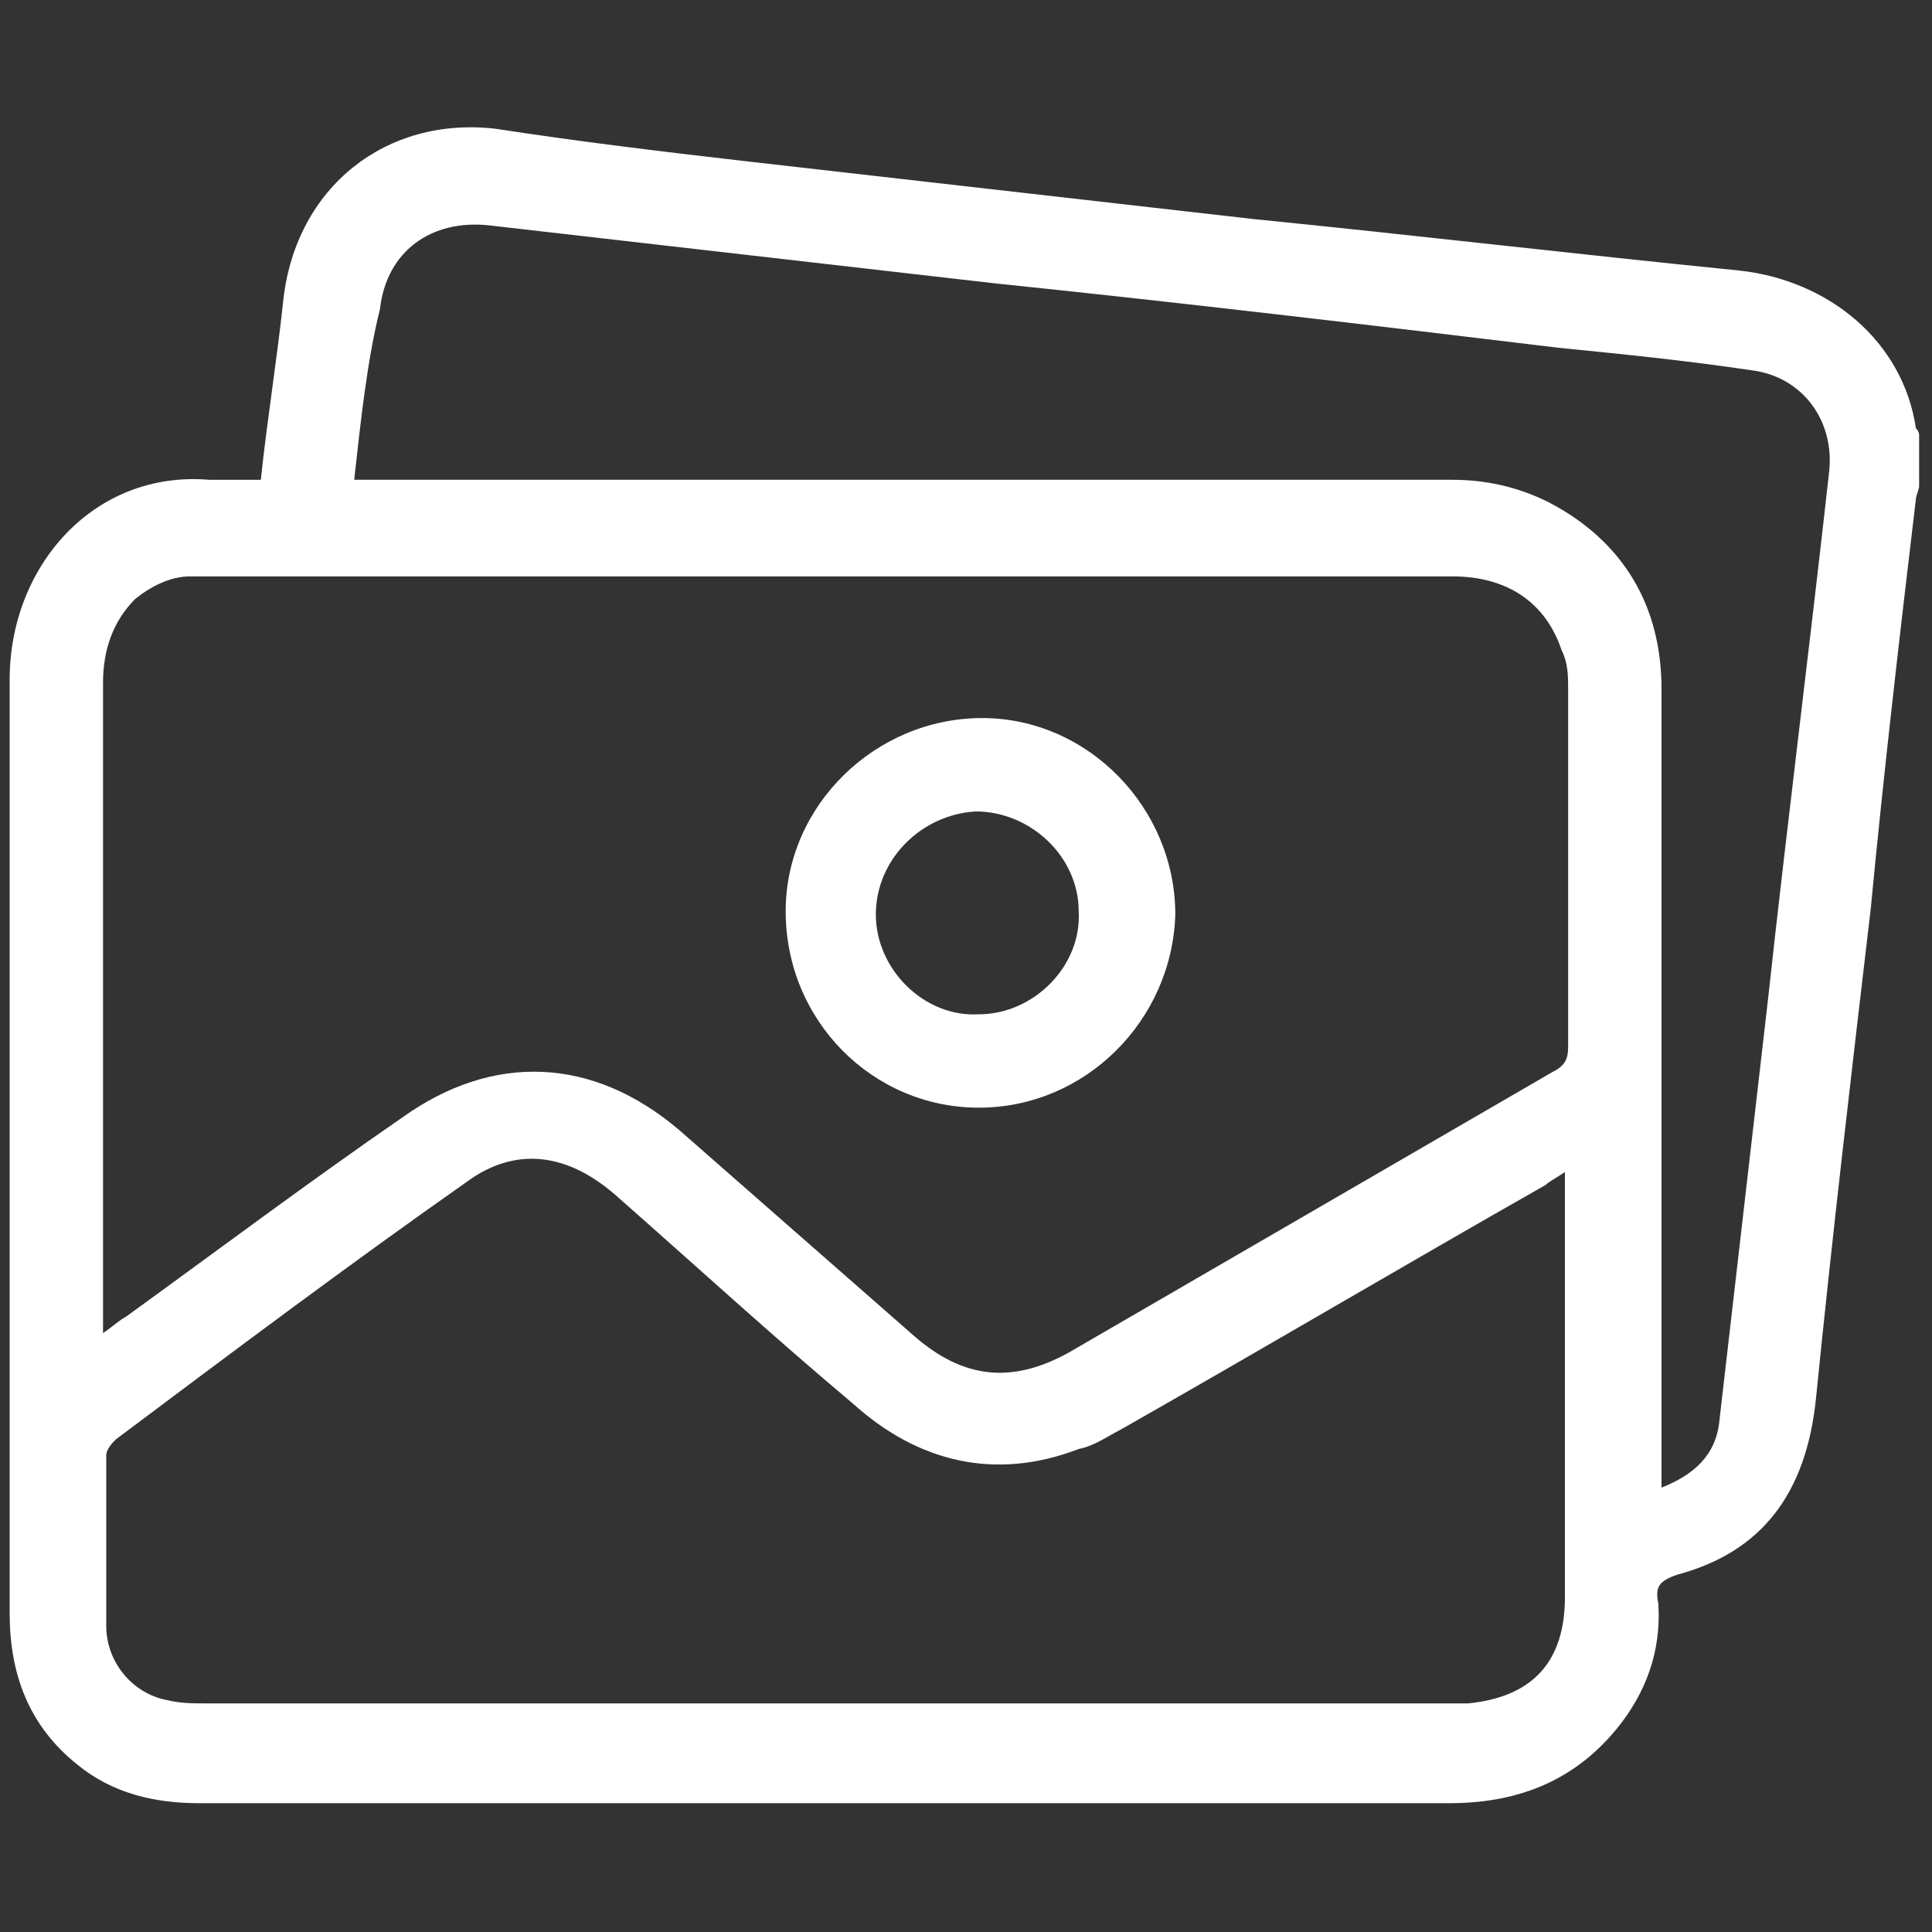
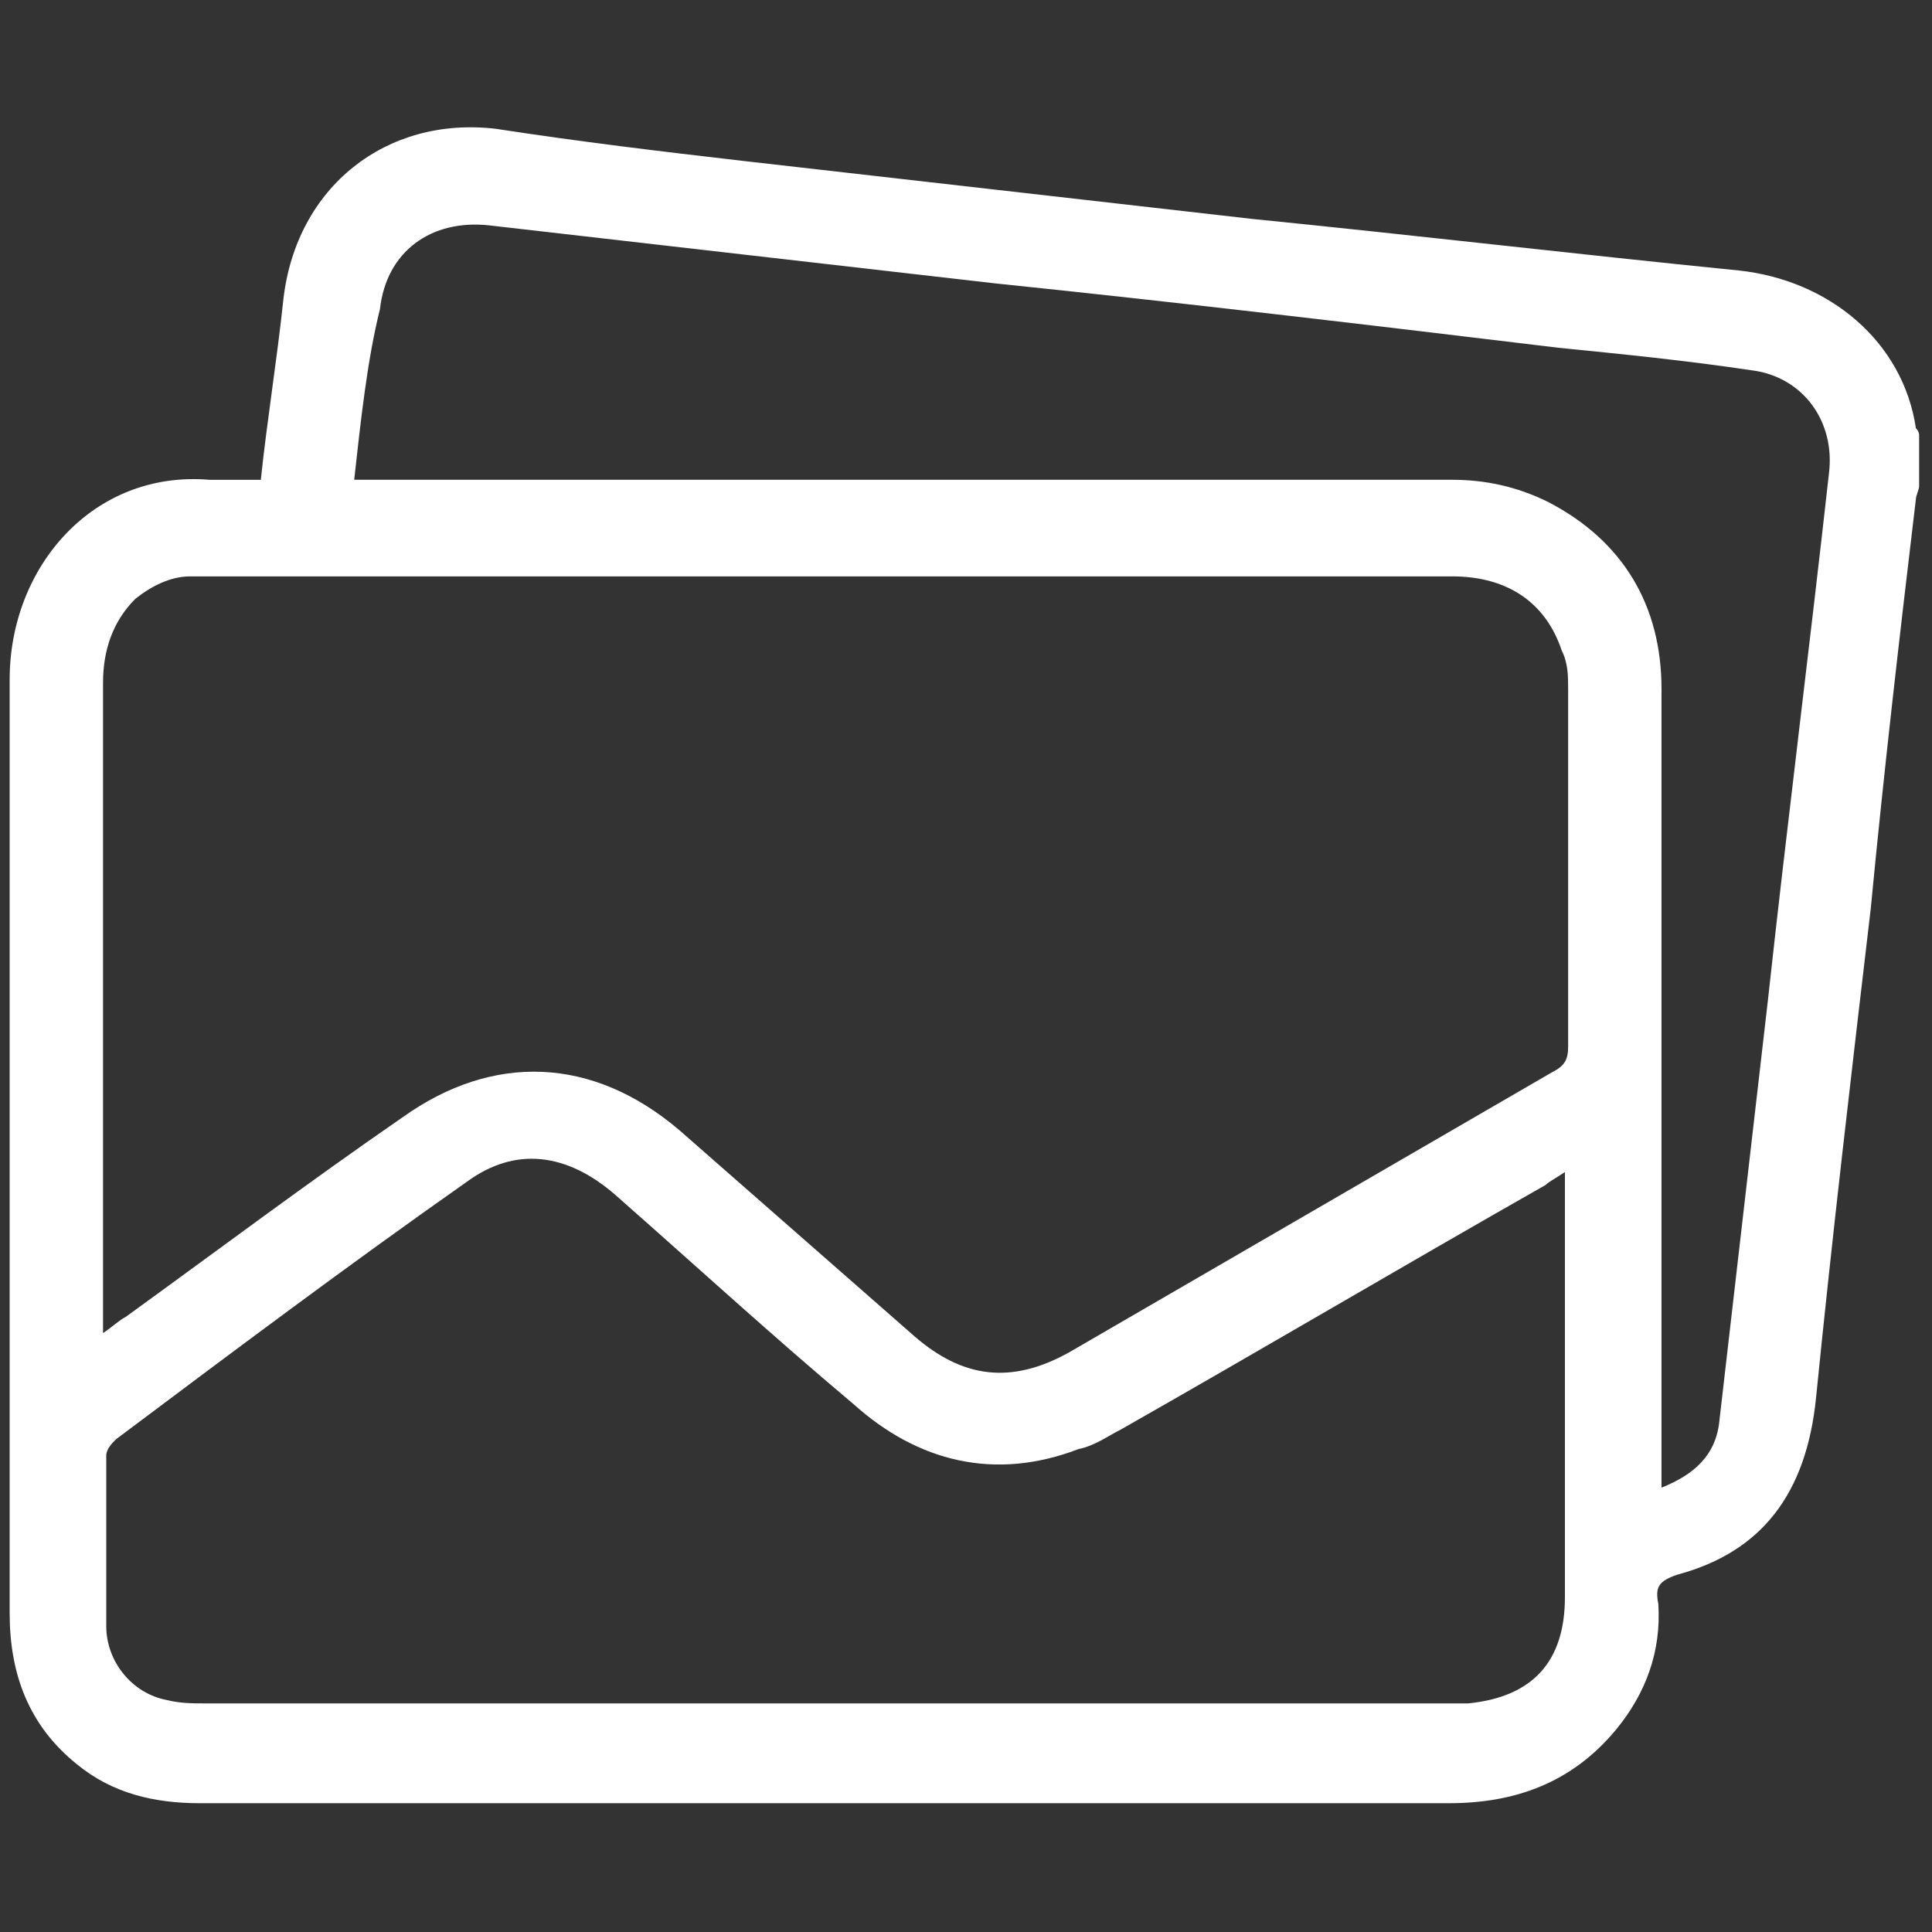
<svg xmlns="http://www.w3.org/2000/svg" version="1.1" id="Layer_1" x="0px" y="0px" viewBox="0 0 60 60" style="enable-background:new 0 0 60 60;" xml:space="preserve">
  <rect x="0" y="0" width="60" height="60" fill="#333333" stroke="none" />
  <style type="text/css">
	.st0{fill:#FFFFFF;}
</style>
  <g>
    <path class="st0" d="M59.6,13.5c0,0.5,0,1.1,0,1.6c0,0.1-0.1,0.3-0.1,0.4c-0.5,4.2-1,8.5-1.4,12.7c-0.6,5.1-1.2,10.2-1.7,15.2   c-0.3,3-1.7,4.8-4.3,5.5c-0.6,0.2-0.7,0.4-0.6,0.9c0.1,1.5-0.4,2.8-1.3,3.9C48.8,55.4,47,56,45,56c-5.9,0-11.8,0-17.7,0   c-7,0-14.1,0-21.1,0c-1.4,0-2.7-0.3-3.8-1.2c-1.5-1.2-2.1-2.8-2.1-4.7c0-7.1,0-14.1,0-21.2c0-2.6,0-5.2,0-7.8   c0-3.5,2.6-6.5,6.2-6.2c0.5,0,1,0,1.6,0c0.2-1.9,0.5-3.7,0.7-5.6c0.4-3.5,3.2-5.7,6.6-5.3C18,4.4,20.5,4.7,23.1,5   c5.3,0.6,10.5,1.2,15.8,1.8C43.9,7.3,49,7.9,54,8.4c2.8,0.3,5.1,2.2,5.5,4.9C59.6,13.4,59.6,13.5,59.6,13.5z M3.2,41.4   c0.3-0.2,0.5-0.4,0.7-0.5c2.9-2.1,5.7-4.2,8.6-6.2c2.8-2,5.9-1.9,8.6,0.4c2.4,2.1,4.9,4.3,7.3,6.4c1.5,1.3,3,1.5,4.8,0.5   c5-2.9,10-5.8,15-8.7c0.4-0.2,0.5-0.4,0.5-0.8c0-3.7,0-7.4,0-11.1c0-0.4,0-0.8-0.2-1.2c-0.5-1.5-1.7-2.3-3.4-2.3   c-12.9,0-25.8,0-38.7,0c-0.2,0-0.3,0-0.5,0c-0.6,0-1.2,0.3-1.7,0.7c-0.7,0.7-1,1.6-1,2.6c0,6.6,0,13.2,0,19.7   C3.2,41,3.2,41.1,3.2,41.4z M48.6,36.4c-0.3,0.2-0.5,0.3-0.6,0.4c-4.4,2.5-8.8,5.1-13.2,7.6c-0.4,0.2-0.8,0.5-1.3,0.6   c-2.6,1-5,0.4-7-1.4c-2.5-2.1-4.9-4.3-7.4-6.5c-1.5-1.3-3.1-1.5-4.6-0.4c-3.7,2.6-7.3,5.3-10.9,8c-0.1,0.1-0.3,0.3-0.3,0.5   c0,1.8,0,3.6,0,5.3c0,1.1,0.8,2.1,1.9,2.3c0.4,0.1,0.8,0.1,1.1,0.1c12.9,0,25.8,0,38.7,0c0.2,0,0.4,0,0.6,0c2-0.2,3-1.3,3-3.3   c0-4,0-7.9,0-11.9C48.6,37.4,48.6,37,48.6,36.4z M11,14.9c0.3,0,0.5,0,0.8,0c11.1,0,22.2,0,33.3,0c1,0,2,0.2,3,0.7   c2.3,1.2,3.5,3.2,3.5,5.8c0,8,0,16.1,0,24.1c0,0.2,0,0.4,0,0.7c1-0.4,1.7-1,1.8-2.1c0.5-4.3,1-8.7,1.5-13c0.6-5.5,1.3-11,1.9-16.4   c0.2-1.6-0.8-3-2.4-3.2c-2-0.3-4-0.5-6-0.7c-5.8-0.7-11.7-1.4-17.5-2c-5.2-0.6-10.5-1.2-15.7-1.8c-1.8-0.2-3.2,0.8-3.4,2.6   C11.4,11.2,11.2,13.1,11,14.9z" />
-     <path class="st0" d="M30.4,34.4c-3.3,0-6-2.7-6-6.1c0-3.3,2.8-6,6.1-6c3.3,0,6,2.8,6,6.1C36.4,31.7,33.7,34.4,30.4,34.4z    M27.2,28.4c0,1.7,1.5,3.2,3.2,3.1c1.7,0,3.2-1.5,3.1-3.2c0-1.7-1.5-3.1-3.2-3.1C28.6,25.3,27.2,26.7,27.2,28.4z" />
  </g>
</svg>